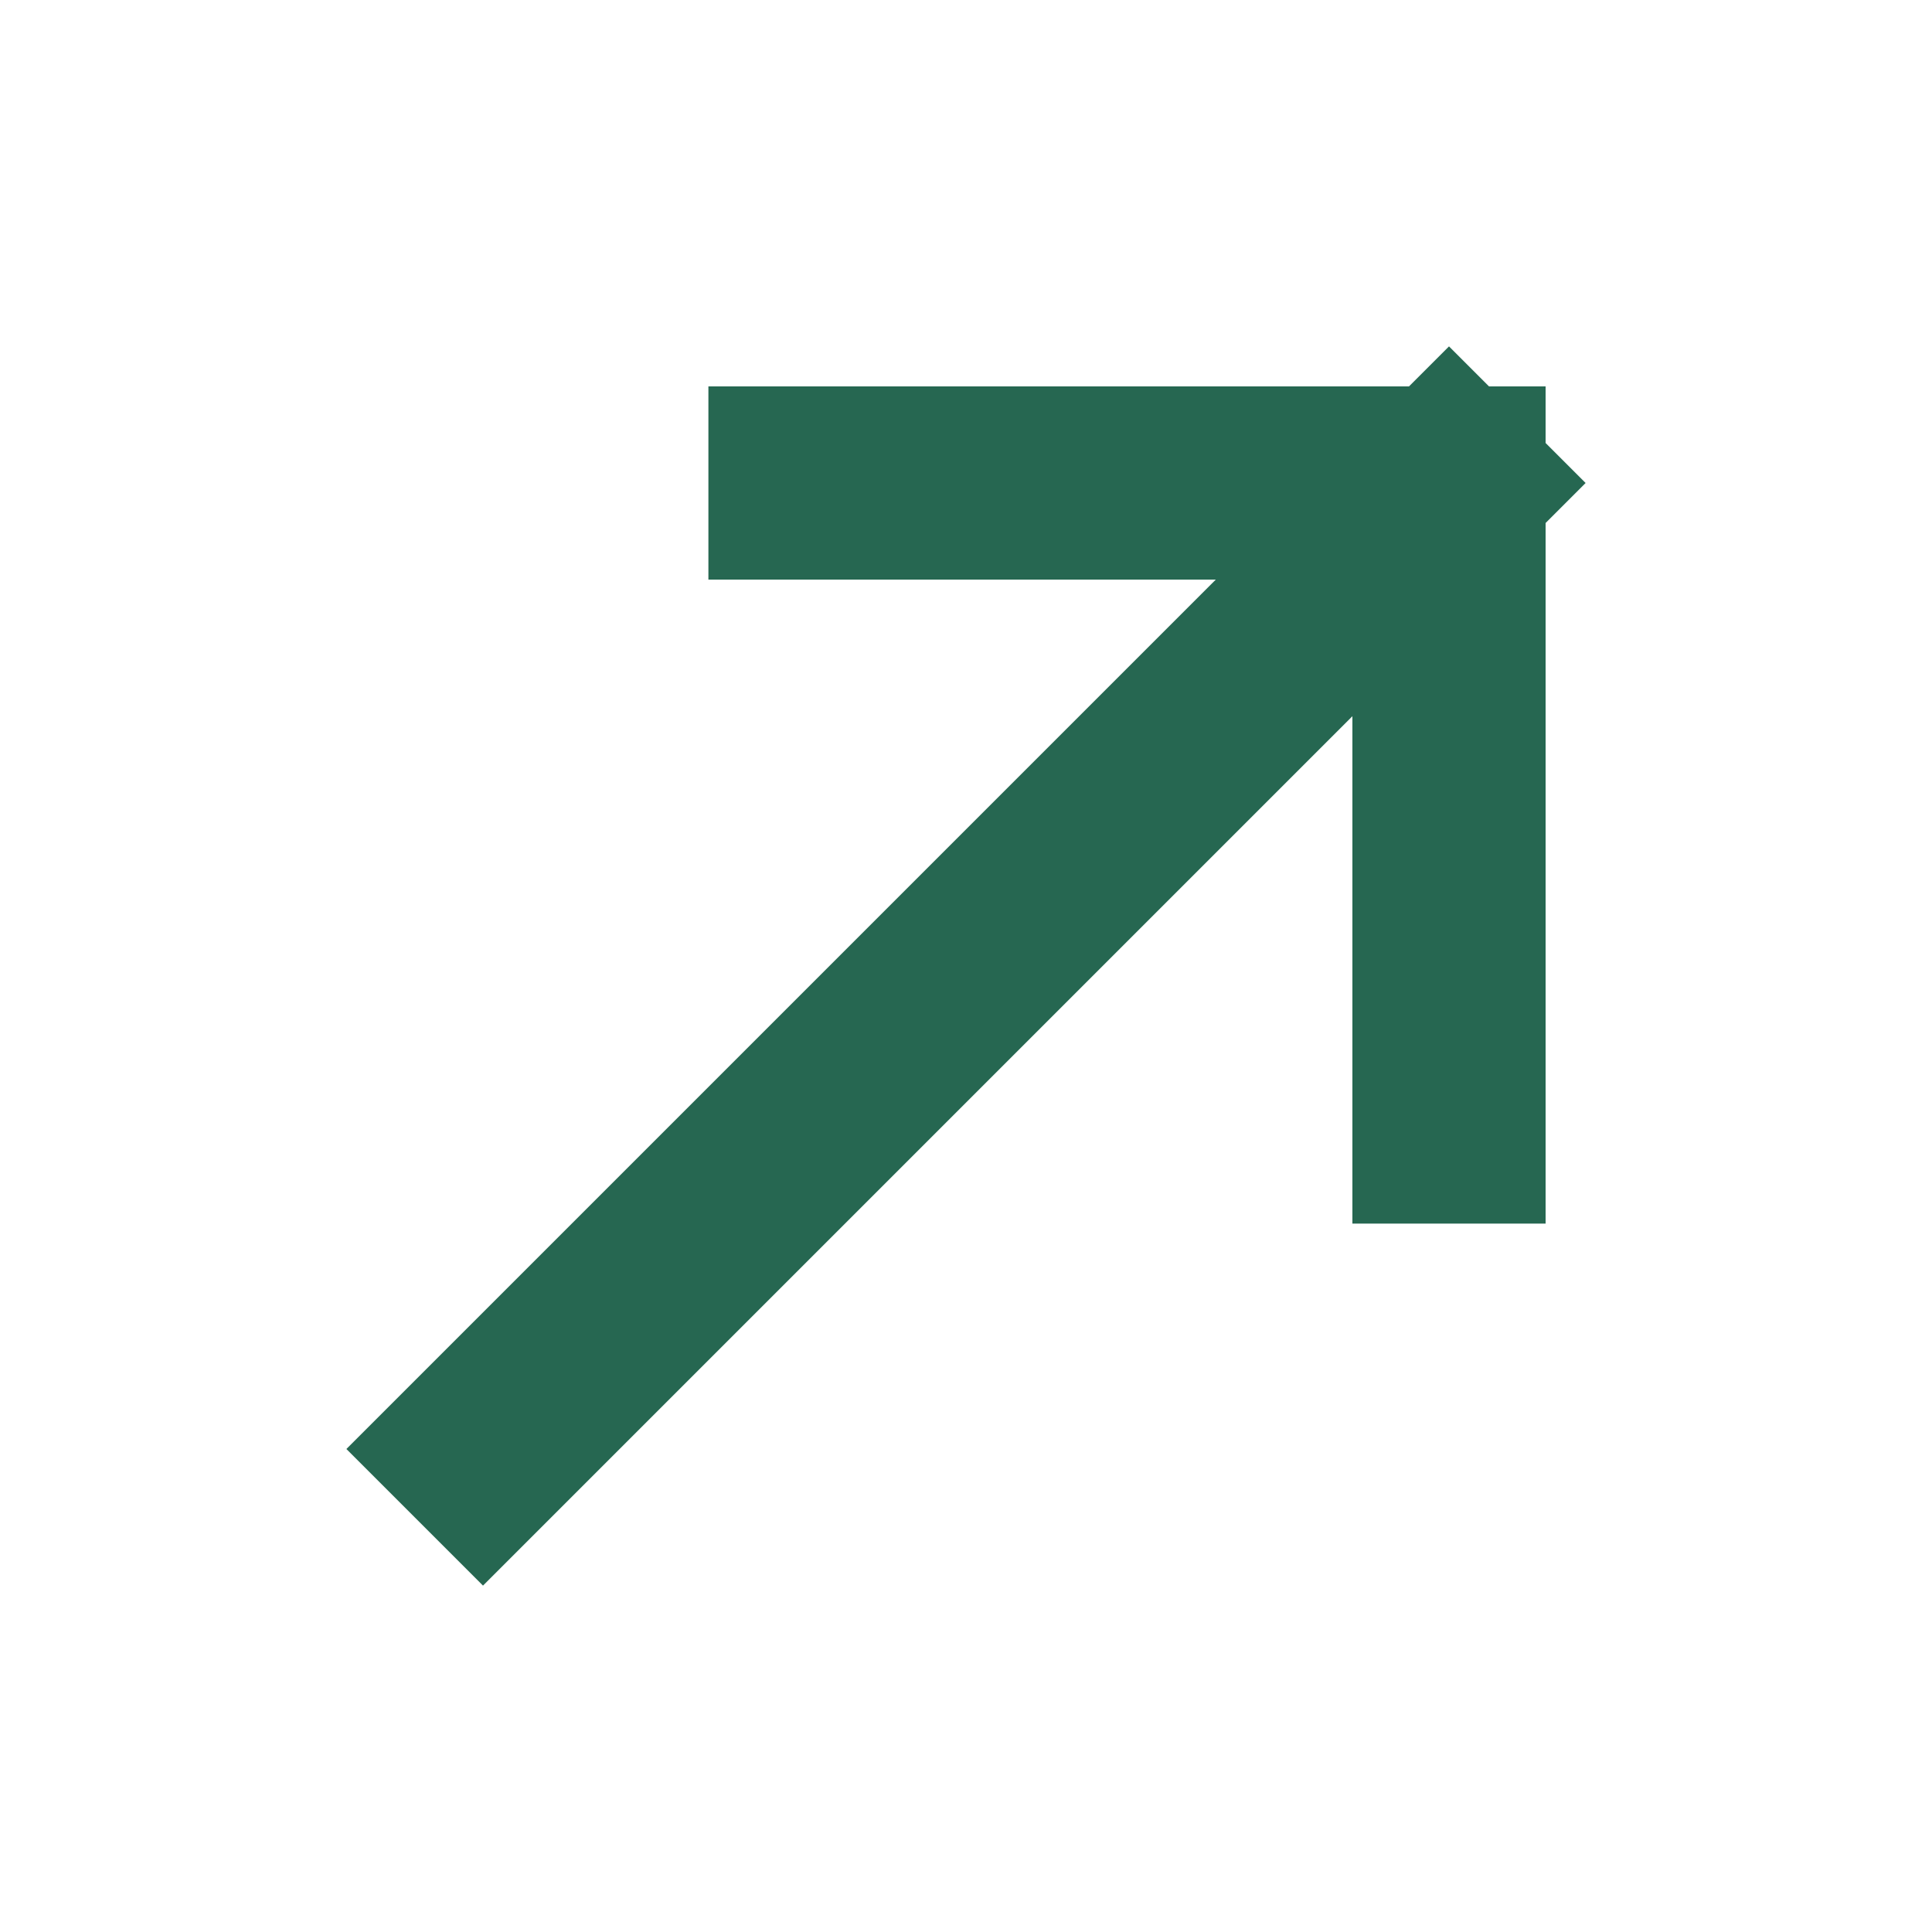
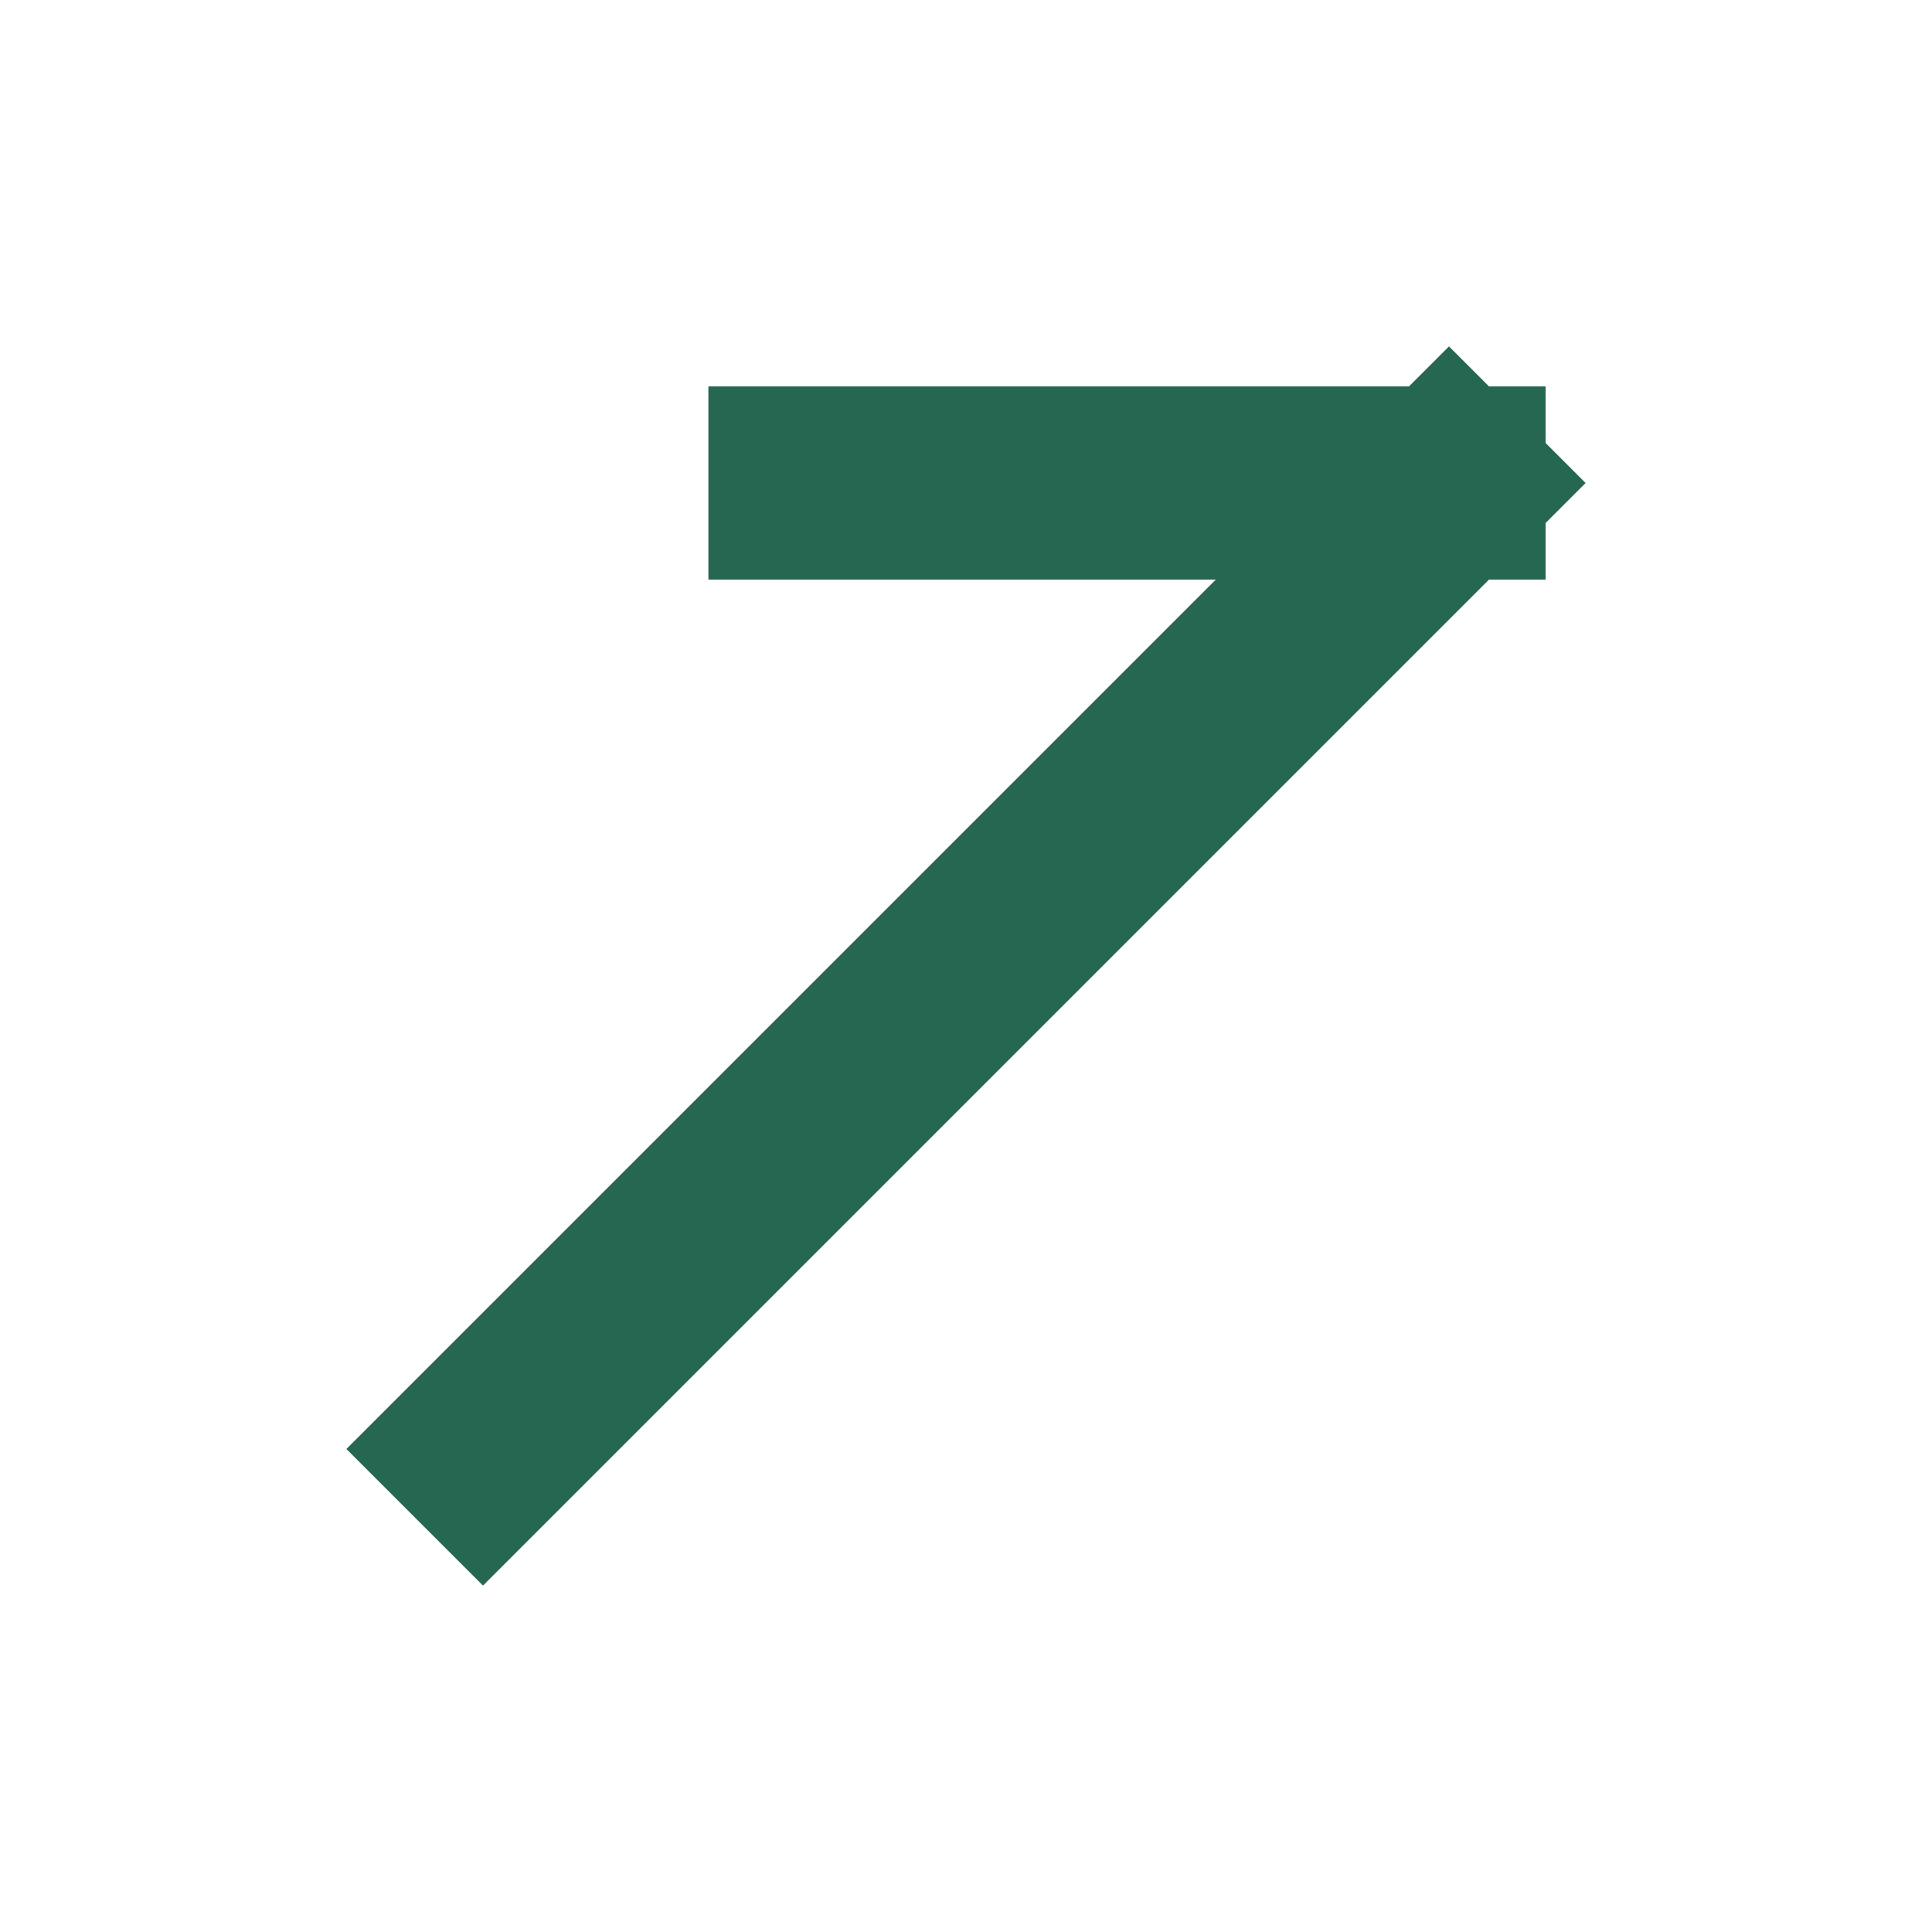
<svg xmlns="http://www.w3.org/2000/svg" width="30" height="30" viewBox="0 0 30 30" fill="none">
-   <path d="M7.5 22.5L22.5 7.5M22.5 7.5H12.5M22.5 7.5V17.5" stroke="#266751" stroke-width="3" stroke-linecap="square" />
+   <path d="M7.5 22.5L22.5 7.5M22.5 7.5H12.5M22.5 7.5" stroke="#266751" stroke-width="3" stroke-linecap="square" />
</svg>